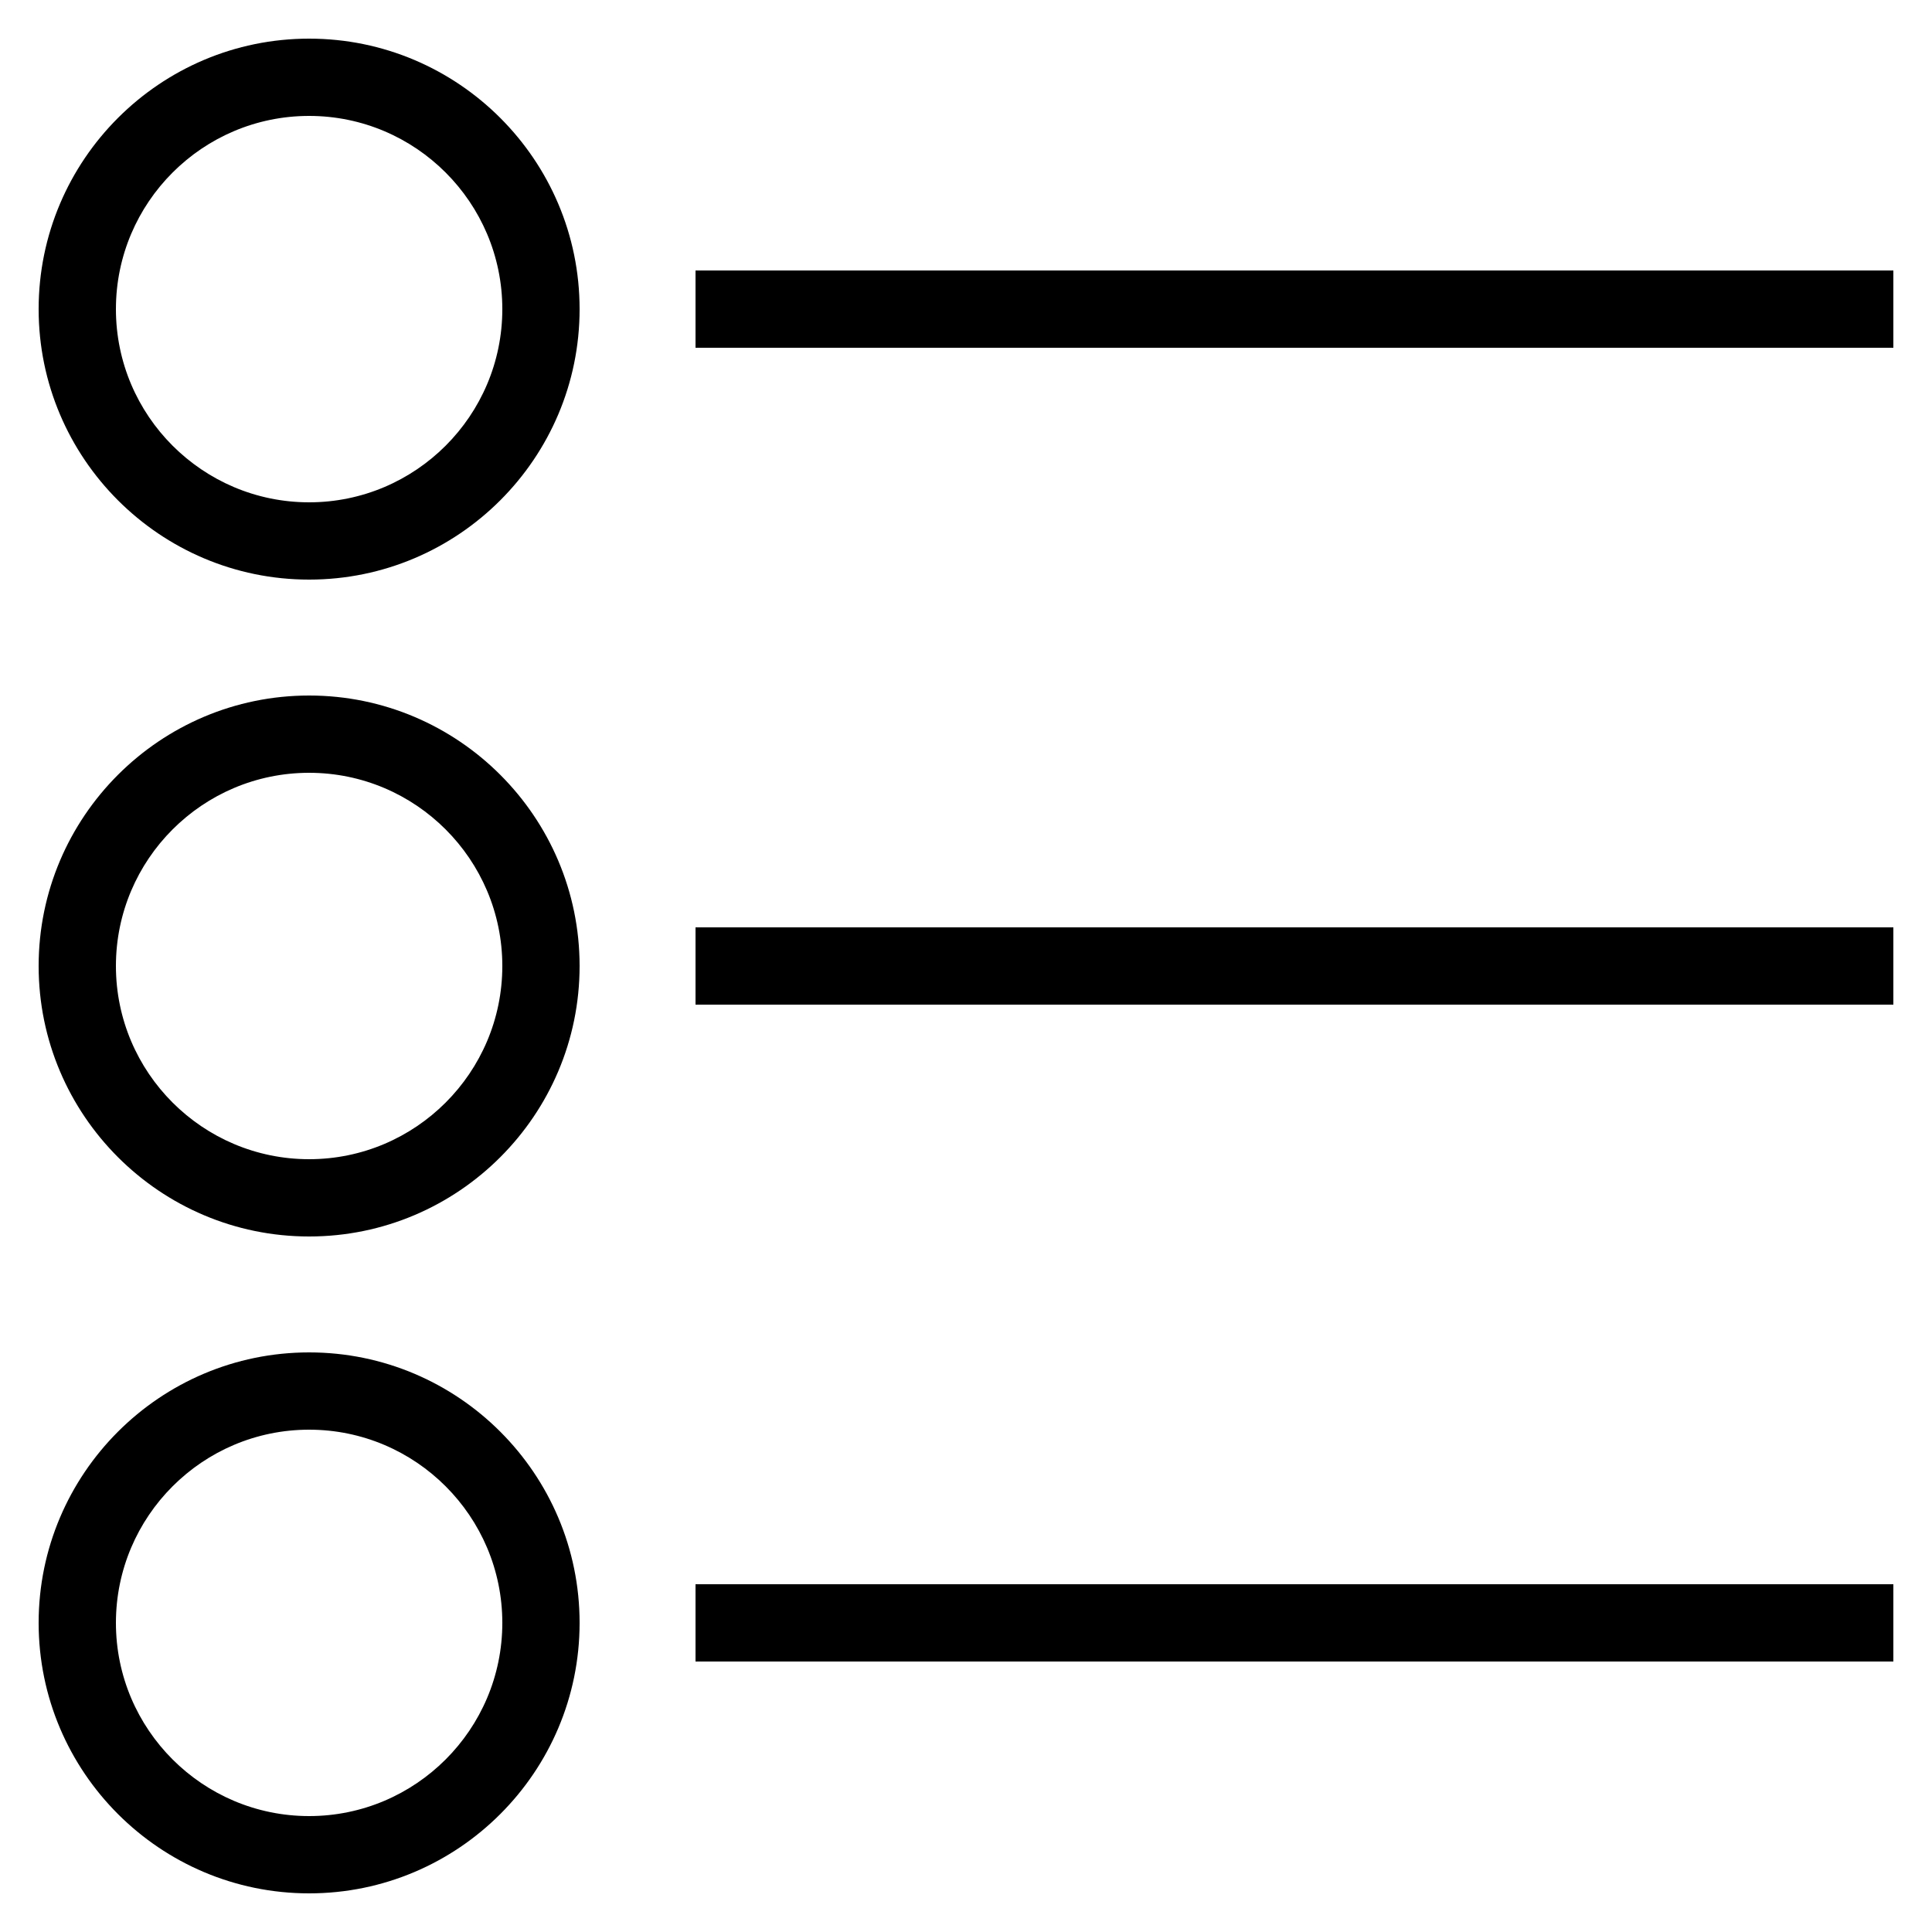
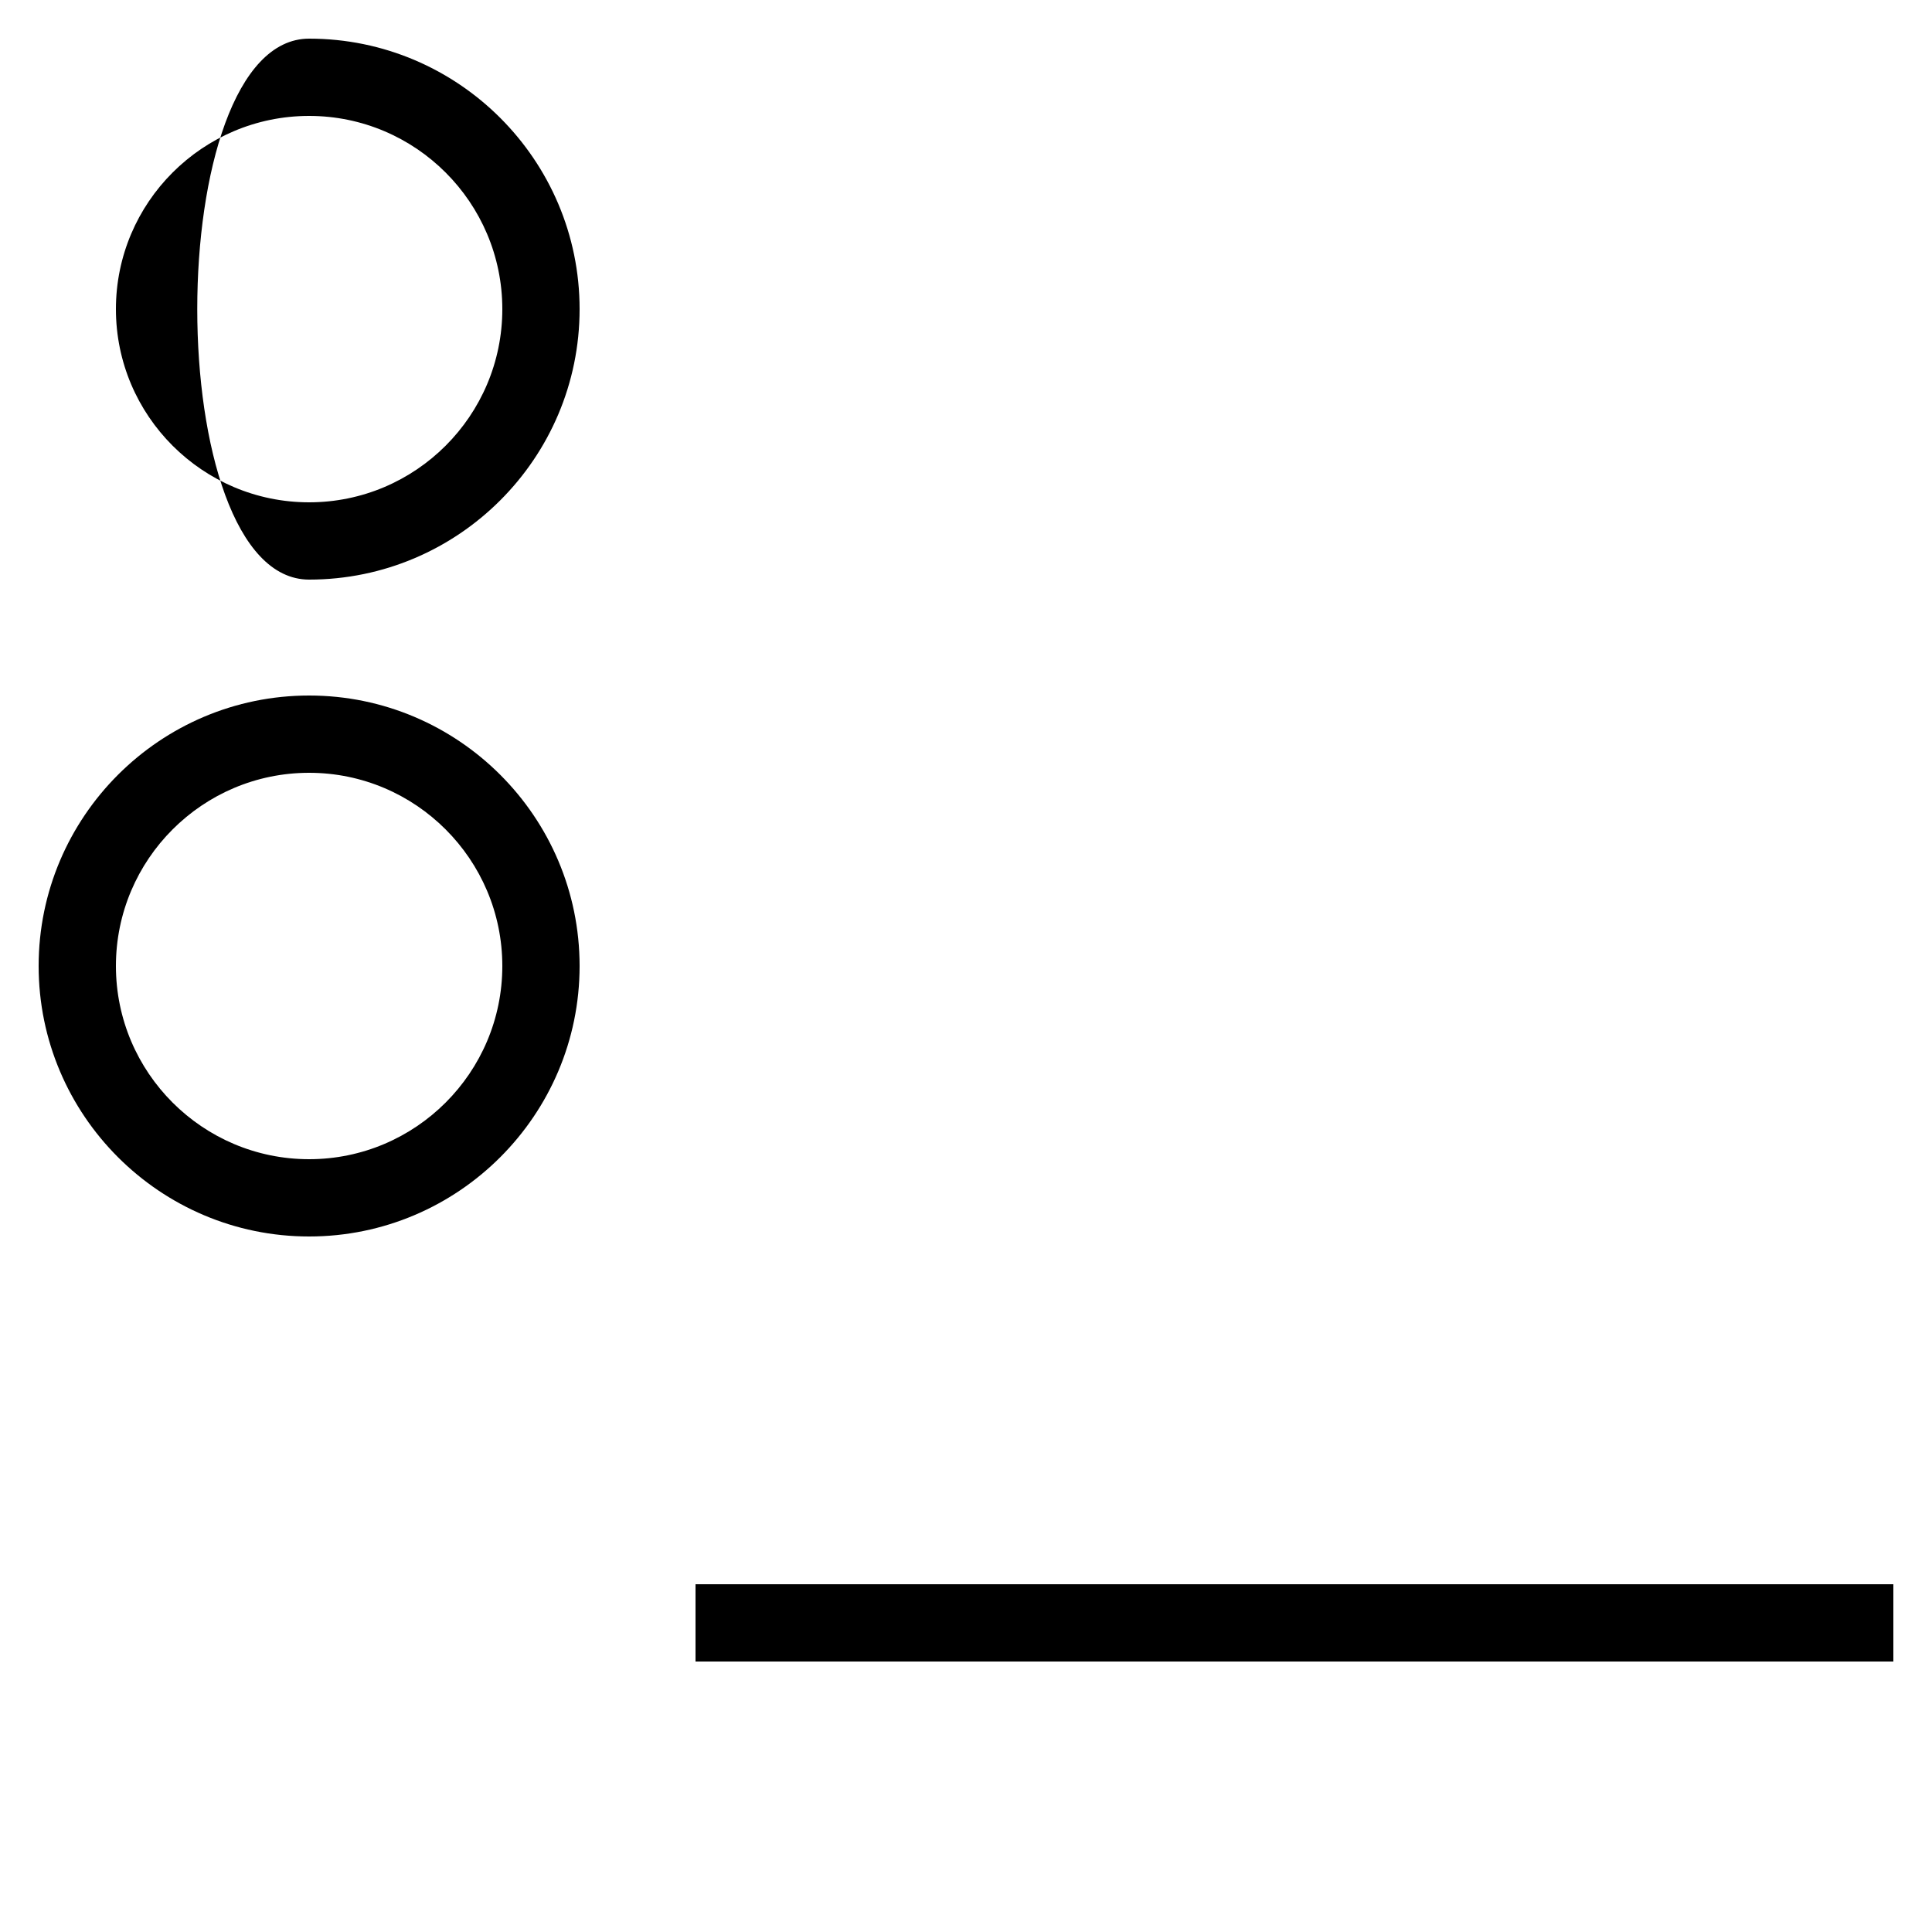
<svg xmlns="http://www.w3.org/2000/svg" style="enable-background:new 0 0 50 50;" version="1.1" viewBox="0 0 50 50" xml:space="preserve">
  <g id="Layer_1">
-     <path d="M8,15c3.86,0,7-3.14,7-7s-3.14-7-7-7S1,4.14,1,8S4.14,15,8,15z M8,3c2.757,0,5,2.243,5,5s-2.243,5-5,5s-5-2.243-5-5   S5.243,3,8,3z" />
-     <rect height="2" width="31" x="18" y="7" />
+     <path d="M8,15c3.86,0,7-3.14,7-7s-3.14-7-7-7S4.14,15,8,15z M8,3c2.757,0,5,2.243,5,5s-2.243,5-5,5s-5-2.243-5-5   S5.243,3,8,3z" />
    <path d="M8,32c3.86,0,7-3.14,7-7s-3.14-7-7-7s-7,3.14-7,7S4.14,32,8,32z M8,20c2.757,0,5,2.243,5,5s-2.243,5-5,5s-5-2.243-5-5   S5.243,20,8,20z" />
-     <rect height="2" width="31" x="18" y="24" />
-     <path d="M8,49c3.86,0,7-3.14,7-7s-3.14-7-7-7s-7,3.14-7,7S4.14,49,8,49z M8,37c2.757,0,5,2.243,5,5s-2.243,5-5,5s-5-2.243-5-5   S5.243,37,8,37z" />
    <rect height="2" width="31" x="18" y="41" />
  </g>
  <g />
</svg>